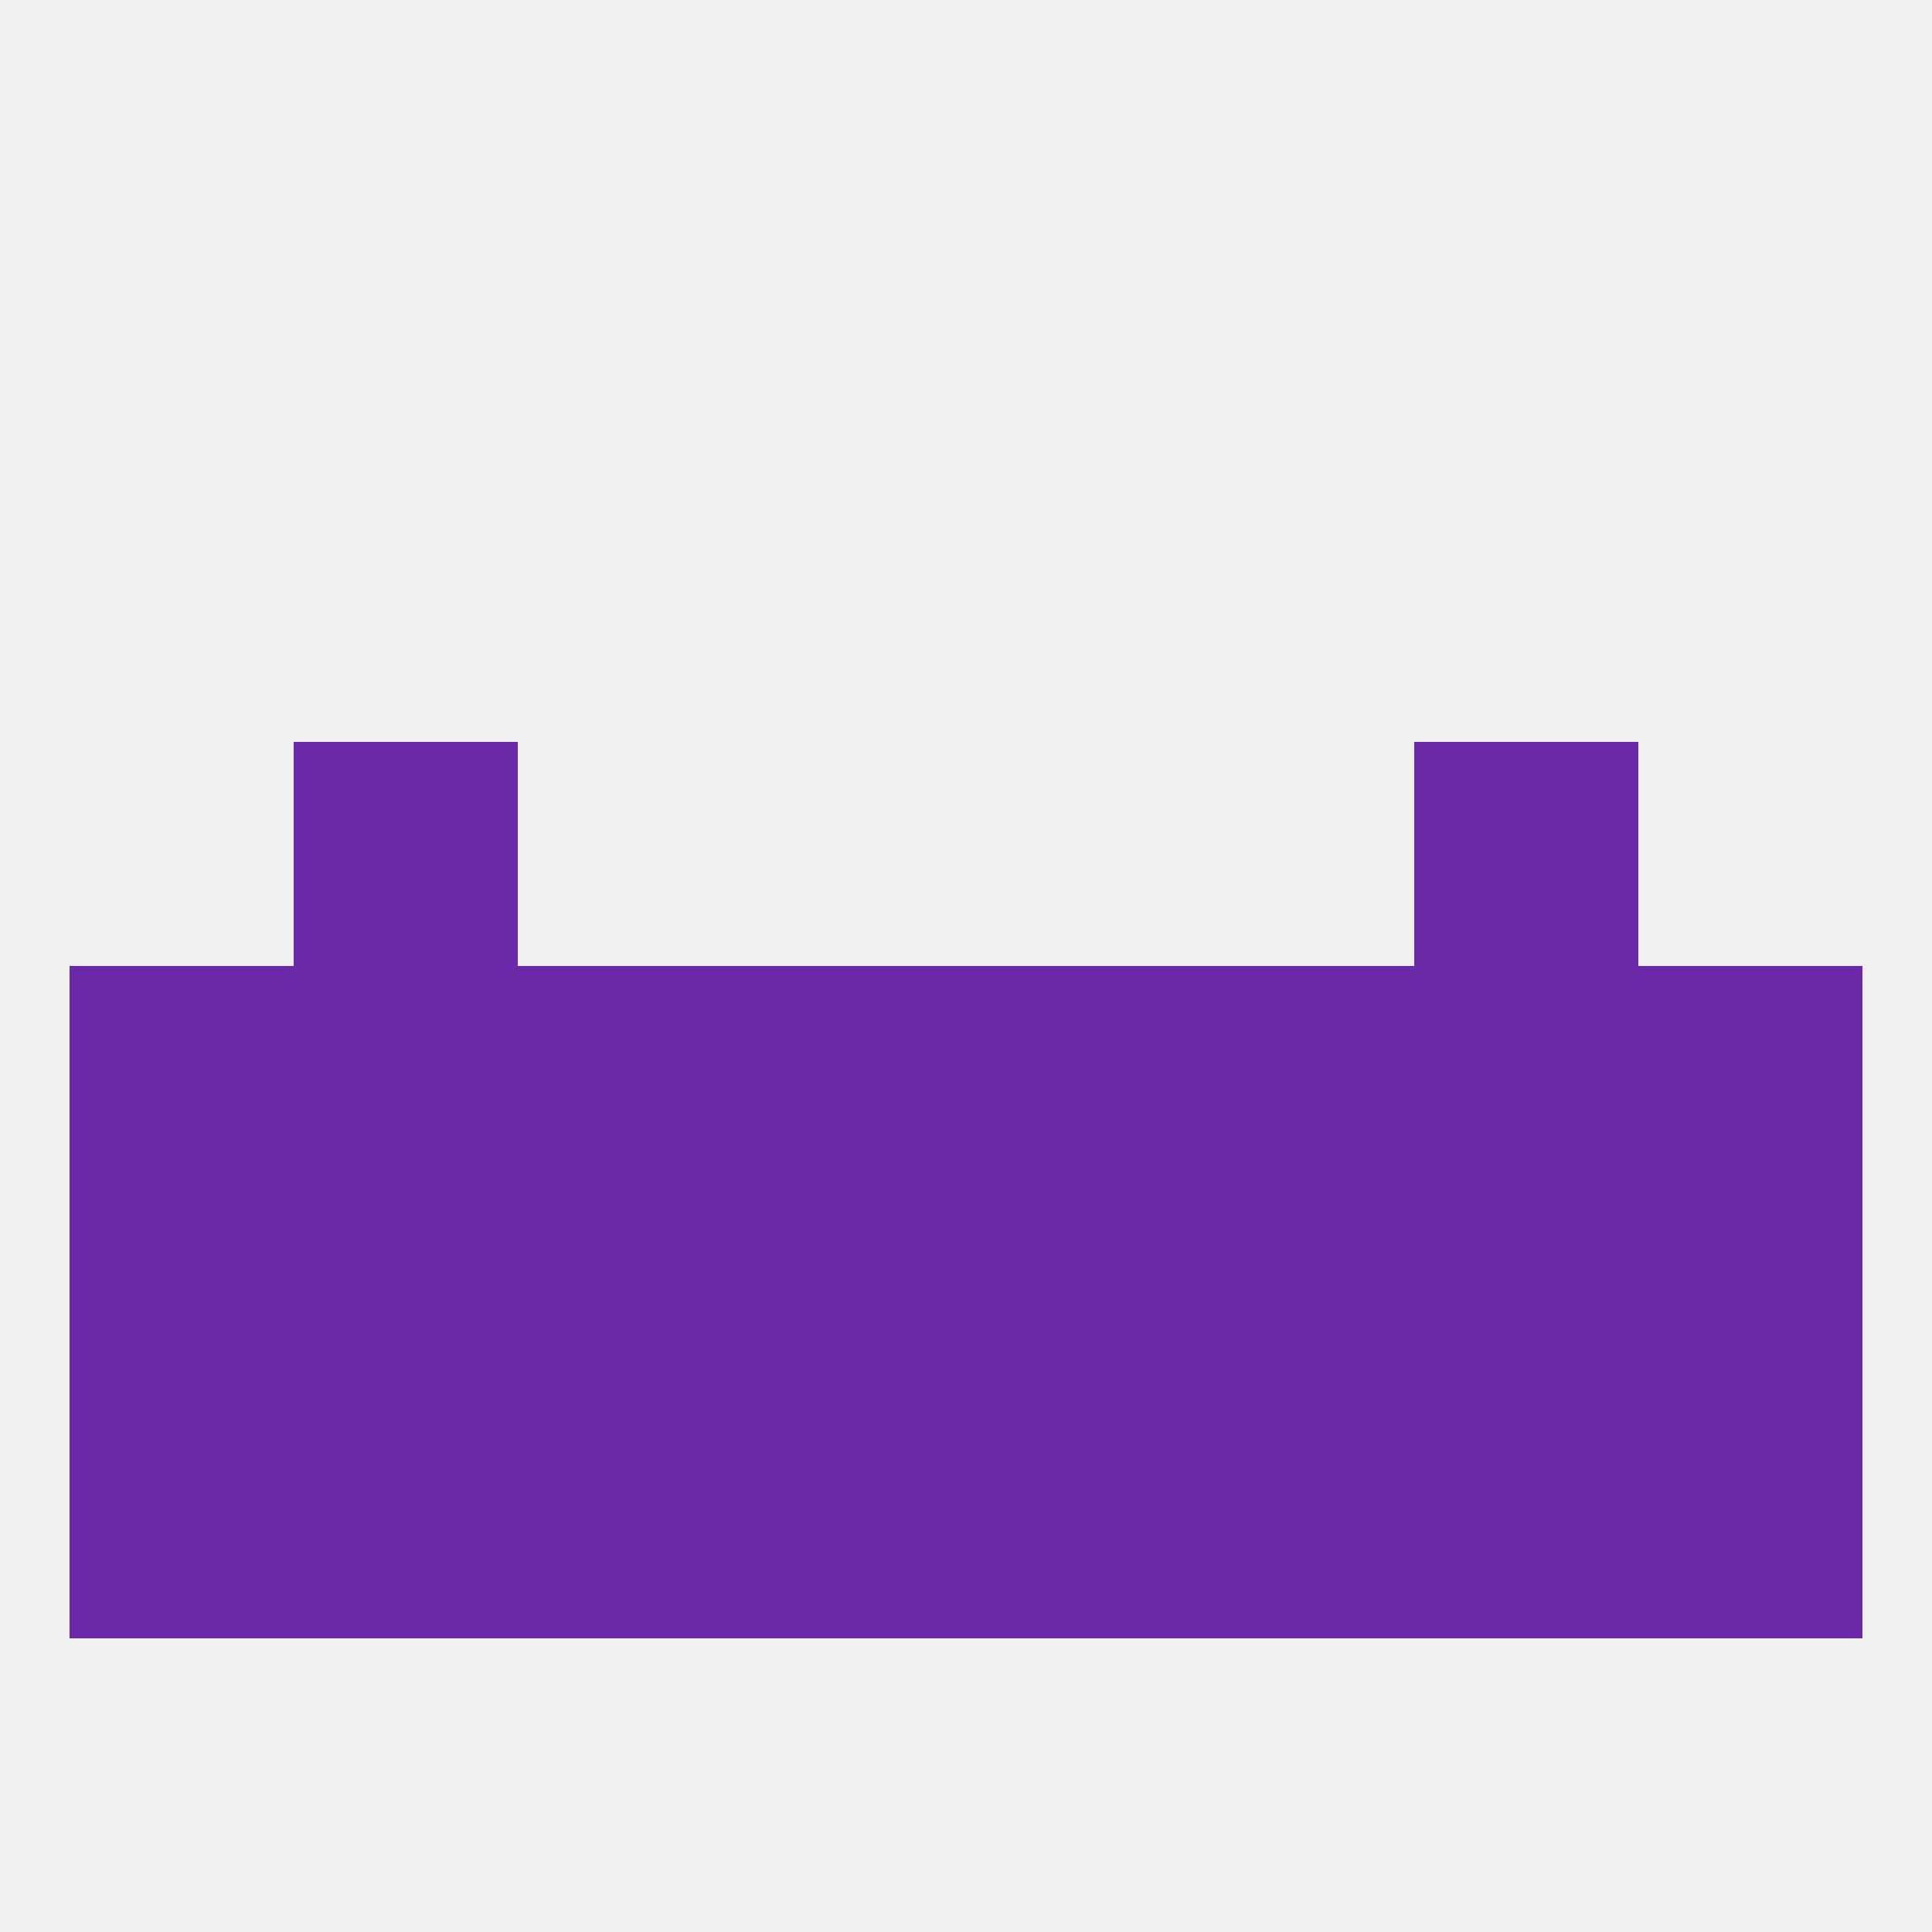
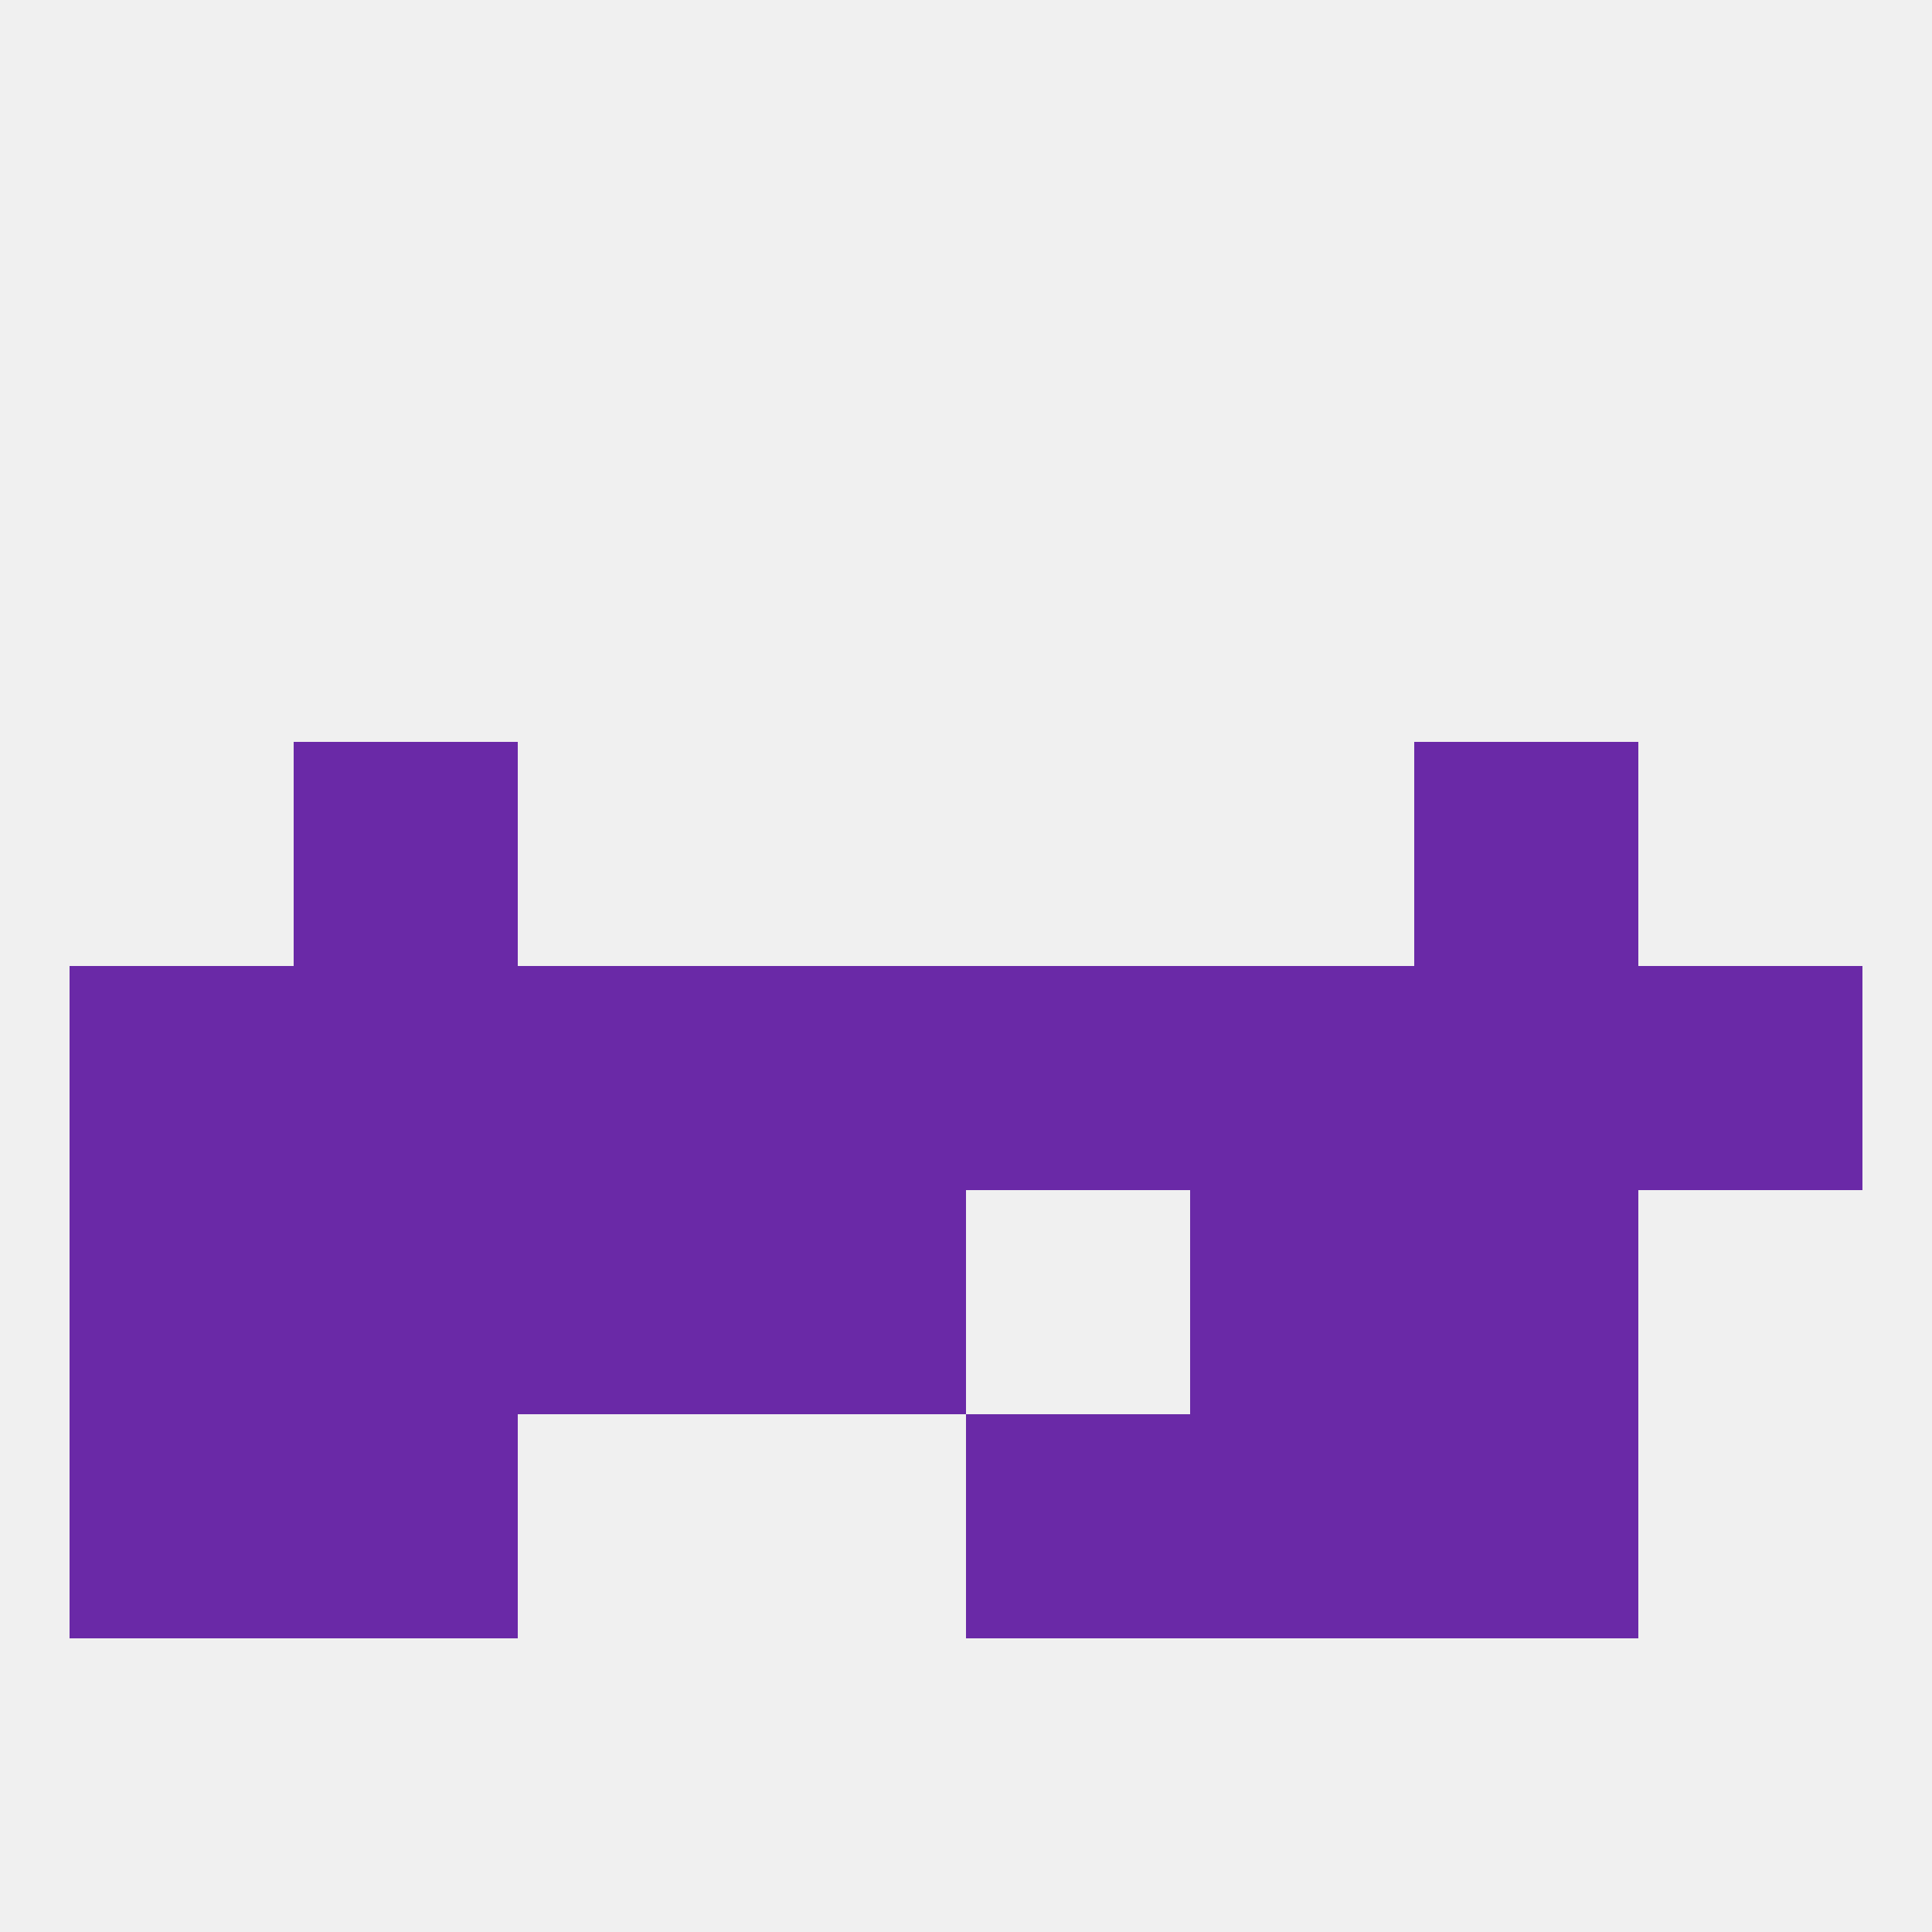
<svg xmlns="http://www.w3.org/2000/svg" version="1.1" baseprofile="full" width="250" height="250" viewBox="0 0 250 250">
  <rect width="100%" height="100%" fill="rgba(240,240,240,255)" />
-   <rect x="96" y="183" width="29" height="29" fill="rgba(106,41,167,255)" />
  <rect x="125" y="183" width="29" height="29" fill="rgba(106,41,167,255)" />
  <rect x="9" y="183" width="29" height="29" fill="rgba(106,41,167,255)" />
-   <rect x="212" y="183" width="29" height="29" fill="rgba(106,41,167,255)" />
  <rect x="38" y="183" width="29" height="29" fill="rgba(106,41,167,255)" />
  <rect x="183" y="183" width="29" height="29" fill="rgba(106,41,167,255)" />
-   <rect x="67" y="183" width="29" height="29" fill="rgba(106,41,167,255)" />
  <rect x="154" y="183" width="29" height="29" fill="rgba(106,41,167,255)" />
  <rect x="9" y="125" width="29" height="29" fill="rgba(106,41,167,255)" />
  <rect x="67" y="125" width="29" height="29" fill="rgba(106,41,167,255)" />
  <rect x="212" y="125" width="29" height="29" fill="rgba(106,41,167,255)" />
  <rect x="96" y="125" width="29" height="29" fill="rgba(106,41,167,255)" />
  <rect x="125" y="125" width="29" height="29" fill="rgba(106,41,167,255)" />
  <rect x="154" y="125" width="29" height="29" fill="rgba(106,41,167,255)" />
  <rect x="38" y="125" width="29" height="29" fill="rgba(106,41,167,255)" />
  <rect x="183" y="125" width="29" height="29" fill="rgba(106,41,167,255)" />
  <rect x="9" y="154" width="29" height="29" fill="rgba(106,41,167,255)" />
-   <rect x="125" y="154" width="29" height="29" fill="rgba(106,41,167,255)" />
  <rect x="154" y="154" width="29" height="29" fill="rgba(106,41,167,255)" />
  <rect x="183" y="154" width="29" height="29" fill="rgba(106,41,167,255)" />
-   <rect x="212" y="154" width="29" height="29" fill="rgba(106,41,167,255)" />
  <rect x="96" y="154" width="29" height="29" fill="rgba(106,41,167,255)" />
  <rect x="67" y="154" width="29" height="29" fill="rgba(106,41,167,255)" />
  <rect x="38" y="154" width="29" height="29" fill="rgba(106,41,167,255)" />
  <rect x="38" y="96" width="29" height="29" fill="rgba(106,41,167,255)" />
  <rect x="183" y="96" width="29" height="29" fill="rgba(106,41,167,255)" />
</svg>